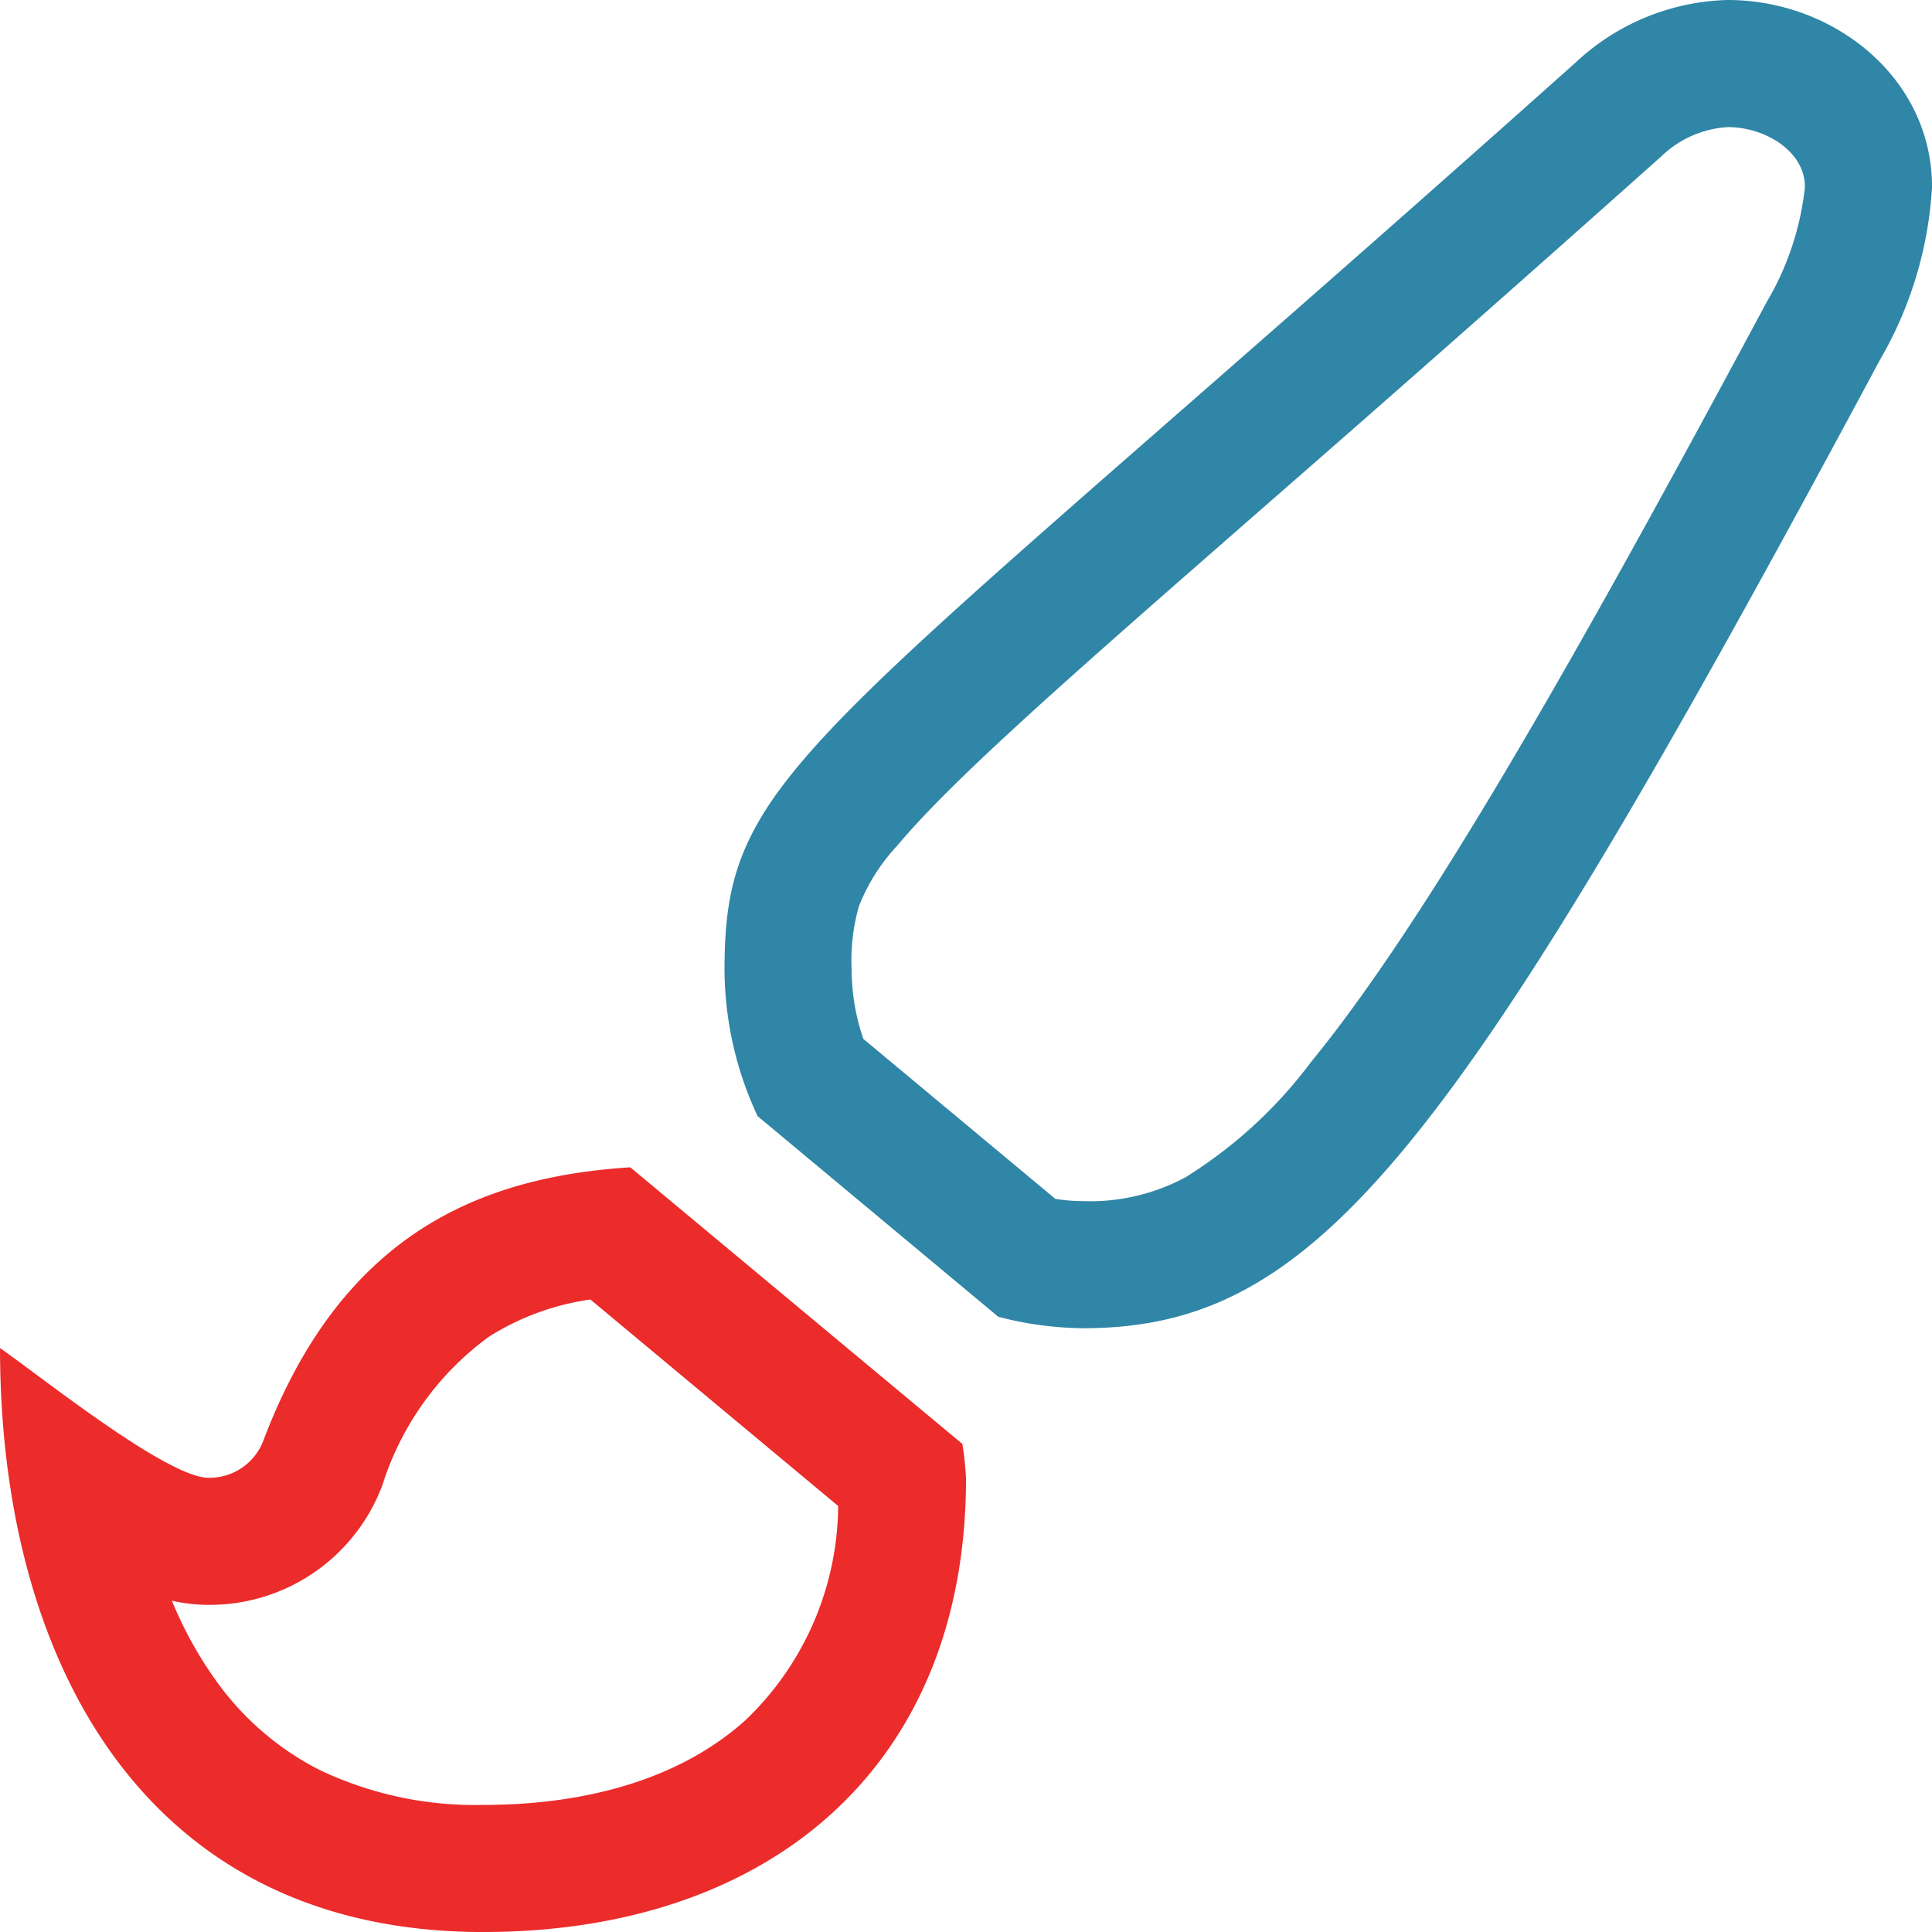
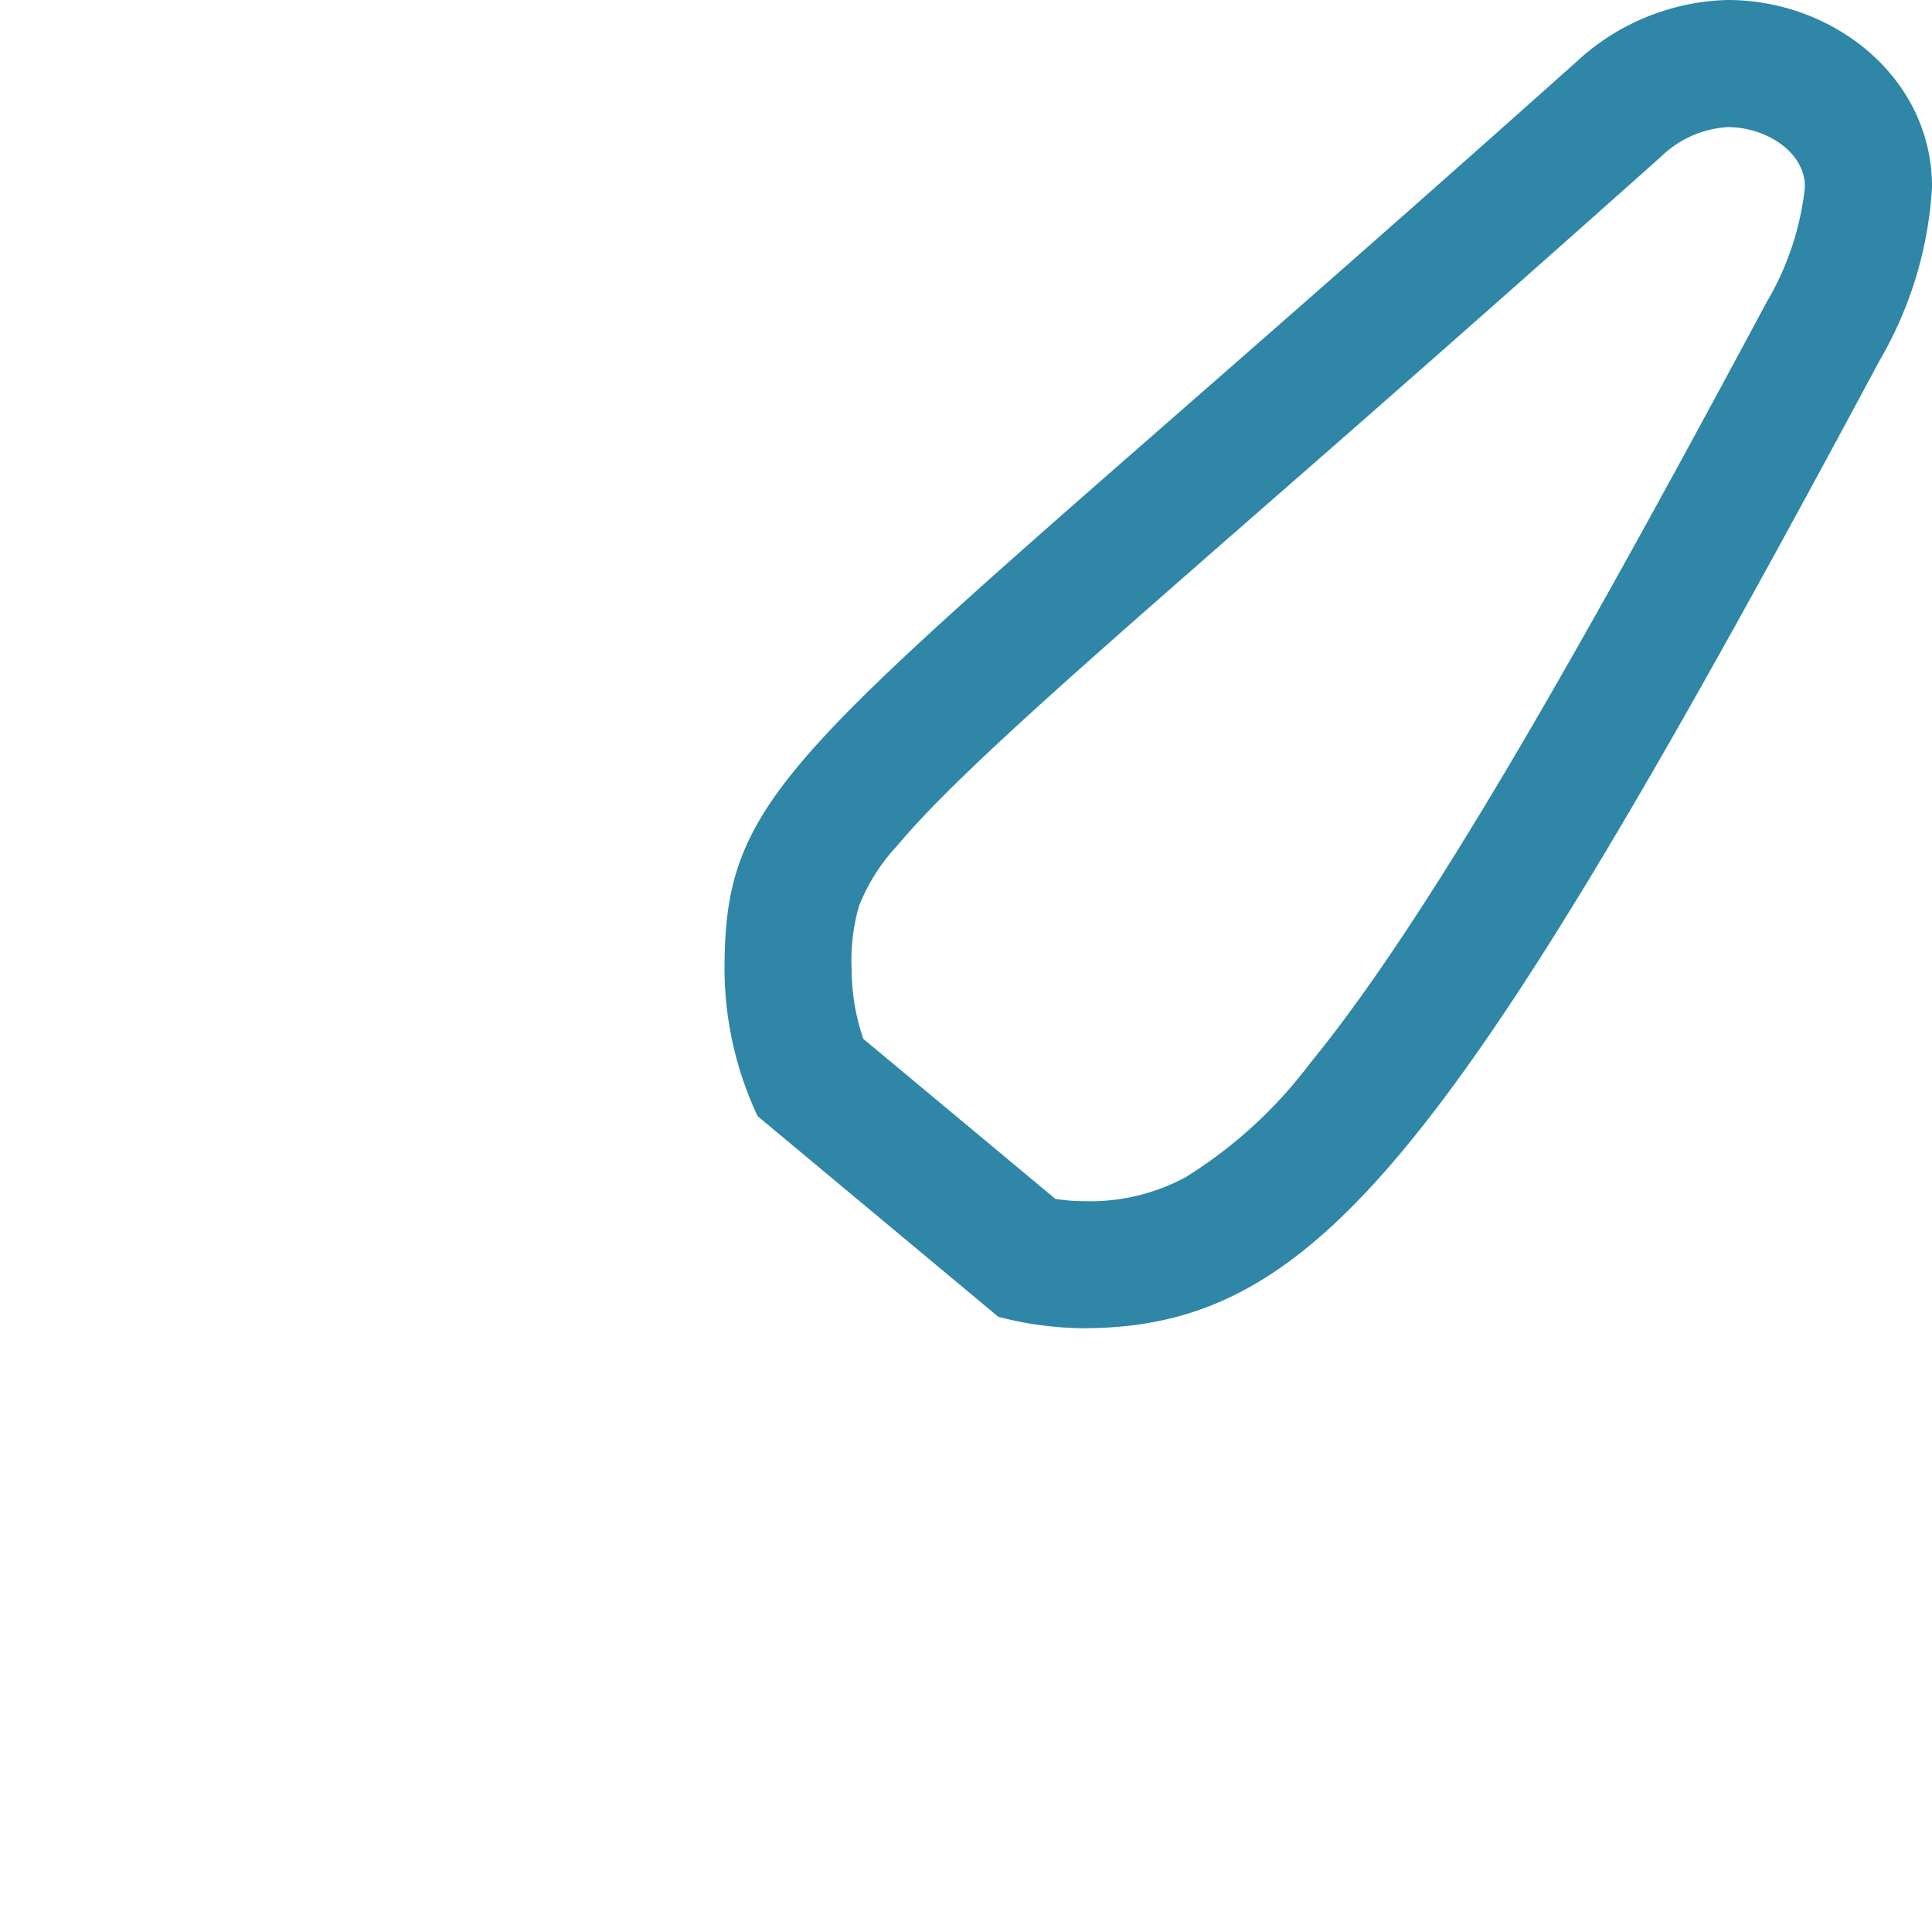
<svg xmlns="http://www.w3.org/2000/svg" data-name="icon smart tp graphic design" width="76" height="76" viewBox="0 0 76 76">
  <g data-name="Groupe 1140">
    <path data-name="Icon awesome-paint-brush" d="M42.593 47.249a7.914 7.914 0 0 0 4.035-.935 18.039 18.039 0 0 0 4.932-4.522c4.583-5.6 10.49-16.016 17.949-29.934A11.18 11.18 0 0 0 71 7.355C71 5.946 69.432 5 67.967 5a4.118 4.118 0 0 0-2.627 1.161l-.011.01a1883.326 1883.326 0 0 1-15.8 13.938c-7.5 6.56-12.028 10.52-14.242 13.165a7.486 7.486 0 0 0-1.5 2.376 7.75 7.75 0 0 0-.286 2.512 8.412 8.412 0 0 0 .46 2.706l7.553 6.293a7.044 7.044 0 0 0 1.079.088m0 5a13.659 13.659 0 0 1-3.323-.45l-9.47-7.894a13.742 13.742 0 0 1-1.3-5.744c0-7.978 3.157-8.615 33.5-35.719A9.065 9.065 0 0 1 67.967 0C72.14 0 76 3.064 76 7.355a15.273 15.273 0 0 1-2.063 6.827C57.156 45.5 51.812 52.249 42.593 52.249z" transform="translate(.001)" style="fill:#2f86a6" />
-     <path data-name="Icon awesome-paint-brush" d="M19 71c4.358 0 7.939-1.163 10.357-3.364a11.763 11.763 0 0 0 3.613-8.396l-9.747-8.122a10.155 10.155 0 0 0-3.986 1.46 11.513 11.513 0 0 0-4.195 5.841A7.253 7.253 0 0 1 8.2 63.13a6.471 6.471 0 0 1-1.44-.164 15.383 15.383 0 0 0 1.764 3.183 11.28 11.28 0 0 0 4.095 3.5A14.233 14.233 0 0 0 19 71m0 5C5.631 76 0 65.255 0 53.031c1.453.992 6.552 5.1 8.2 5.1a2.265 2.265 0 0 0 2.166-1.481c3.067-8.081 8.471-10.349 14.426-10.732L37.856 56.8A12.86 12.86 0 0 1 38 58.158C38 69.5 30.261 76 19 76z" transform="translate(.001 .001)" style="fill:#ec2b2b" />
  </g>
</svg>